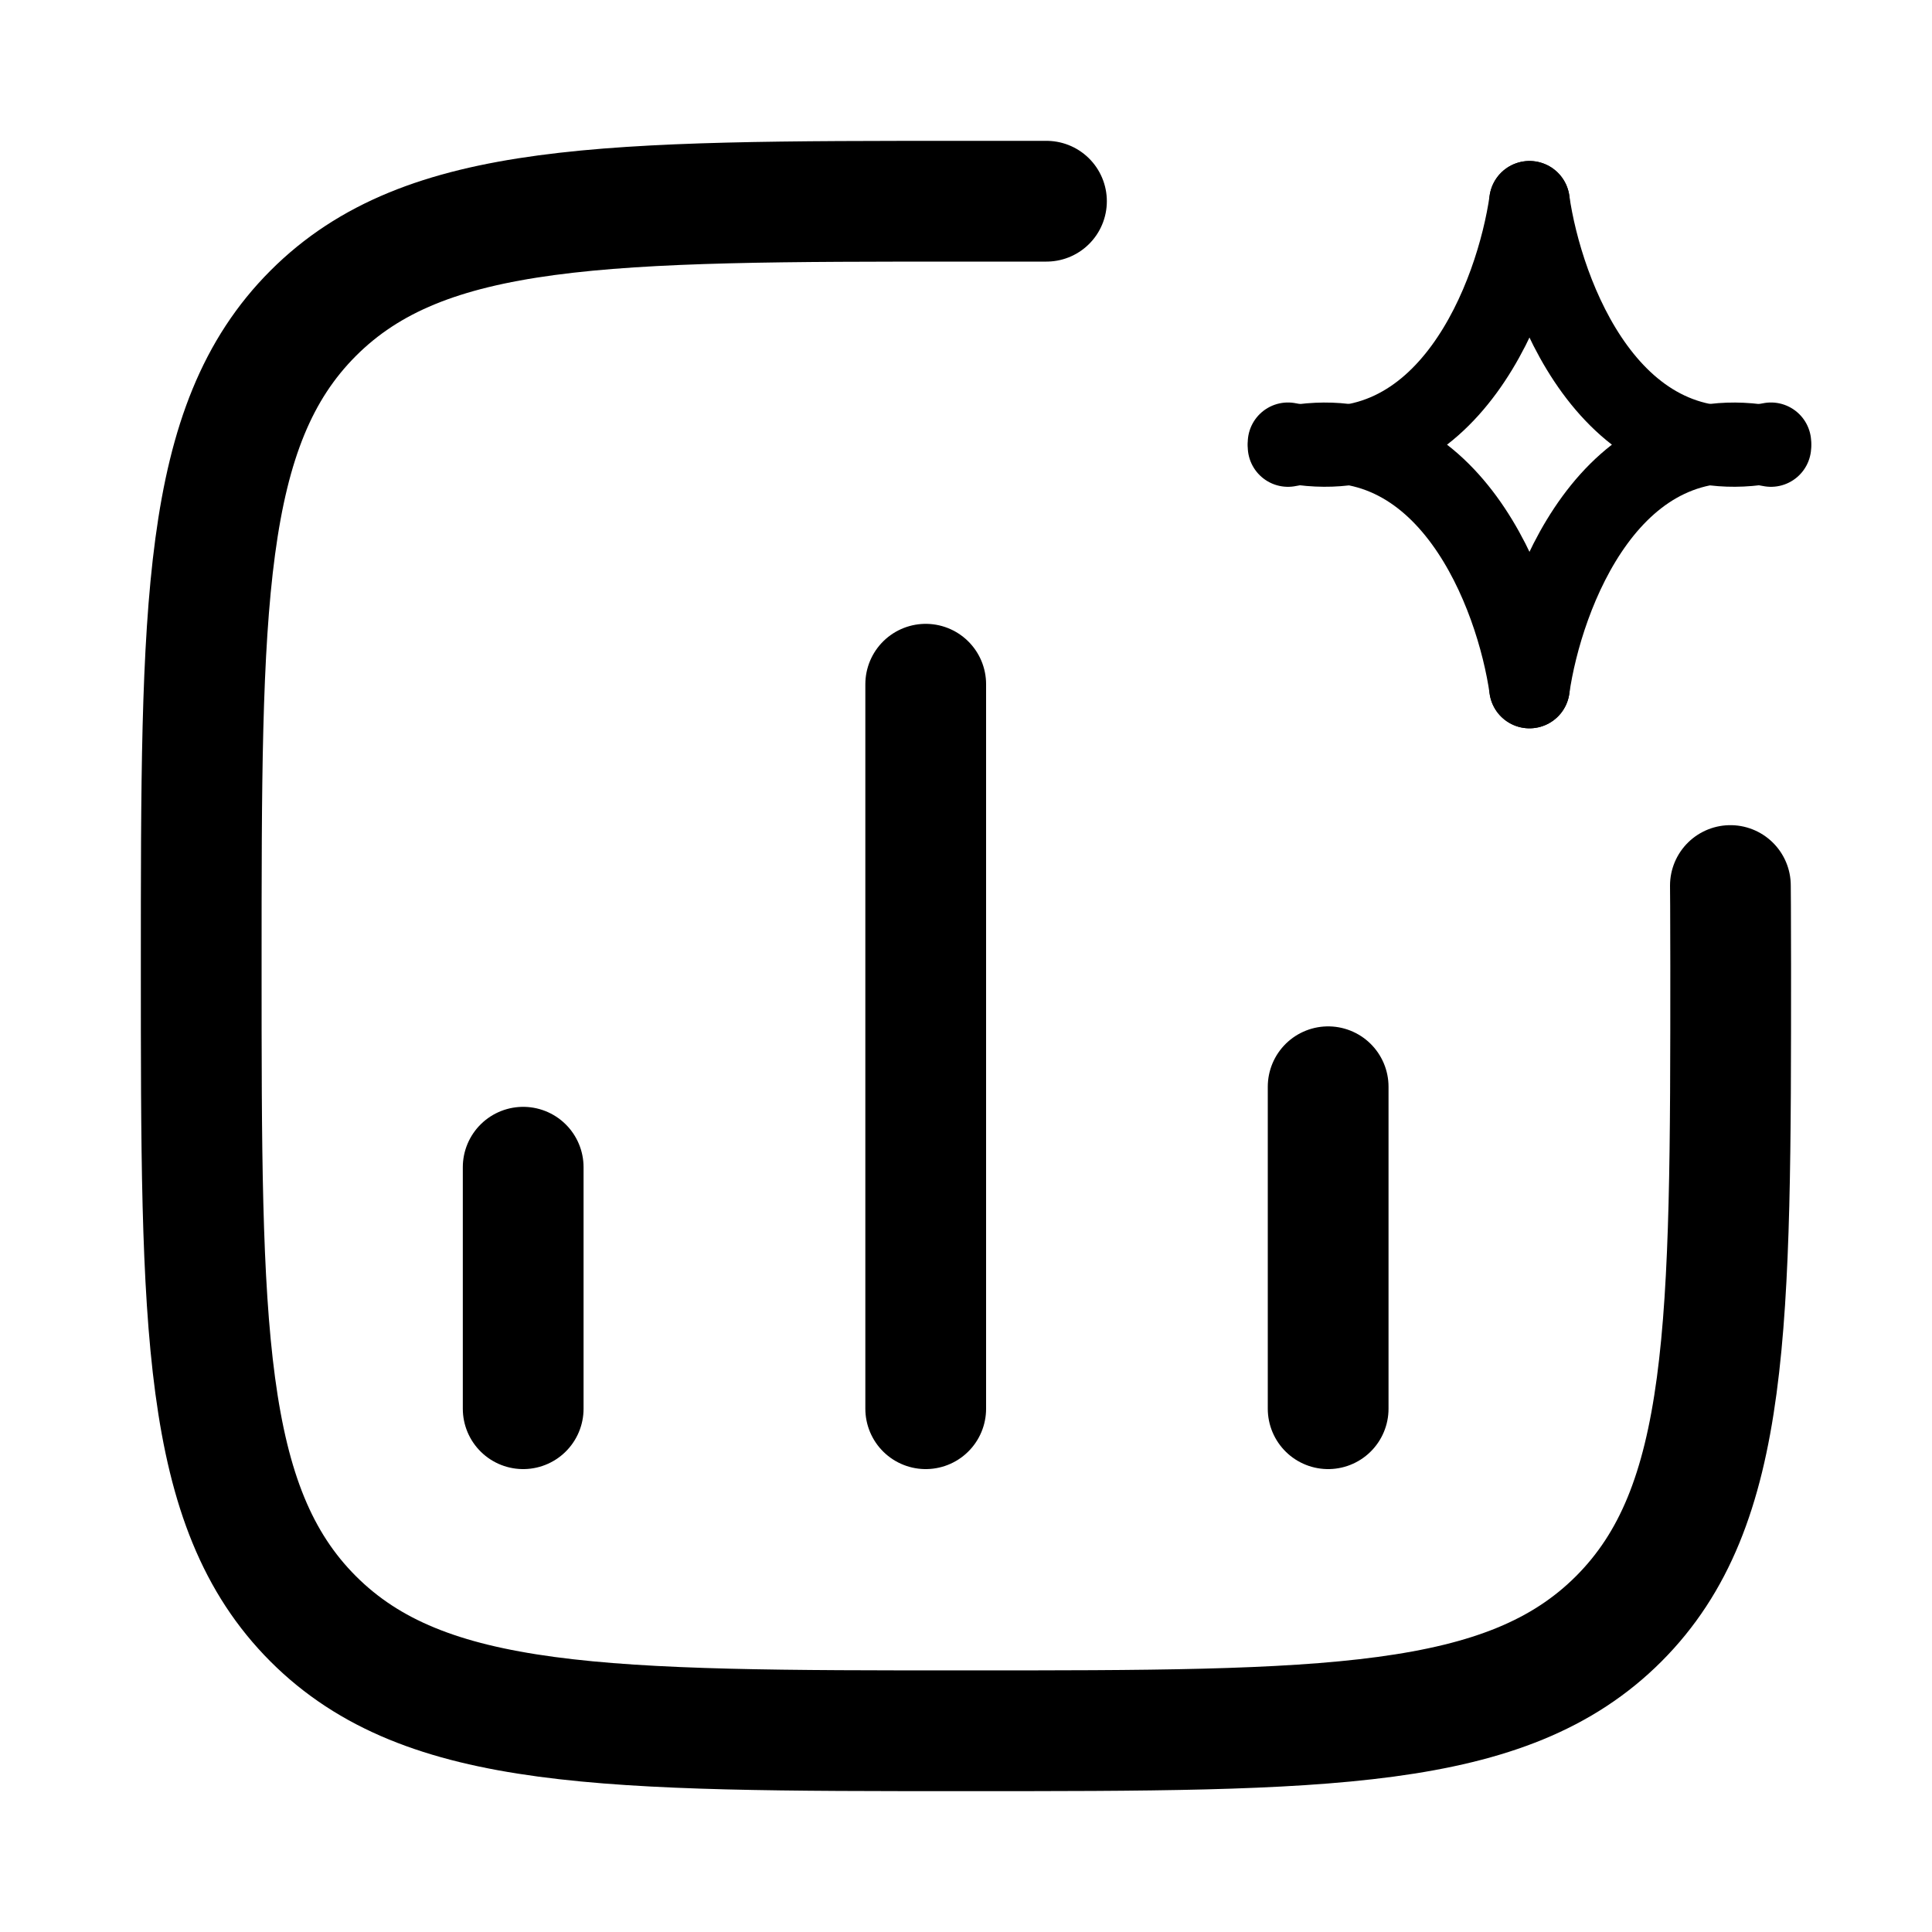
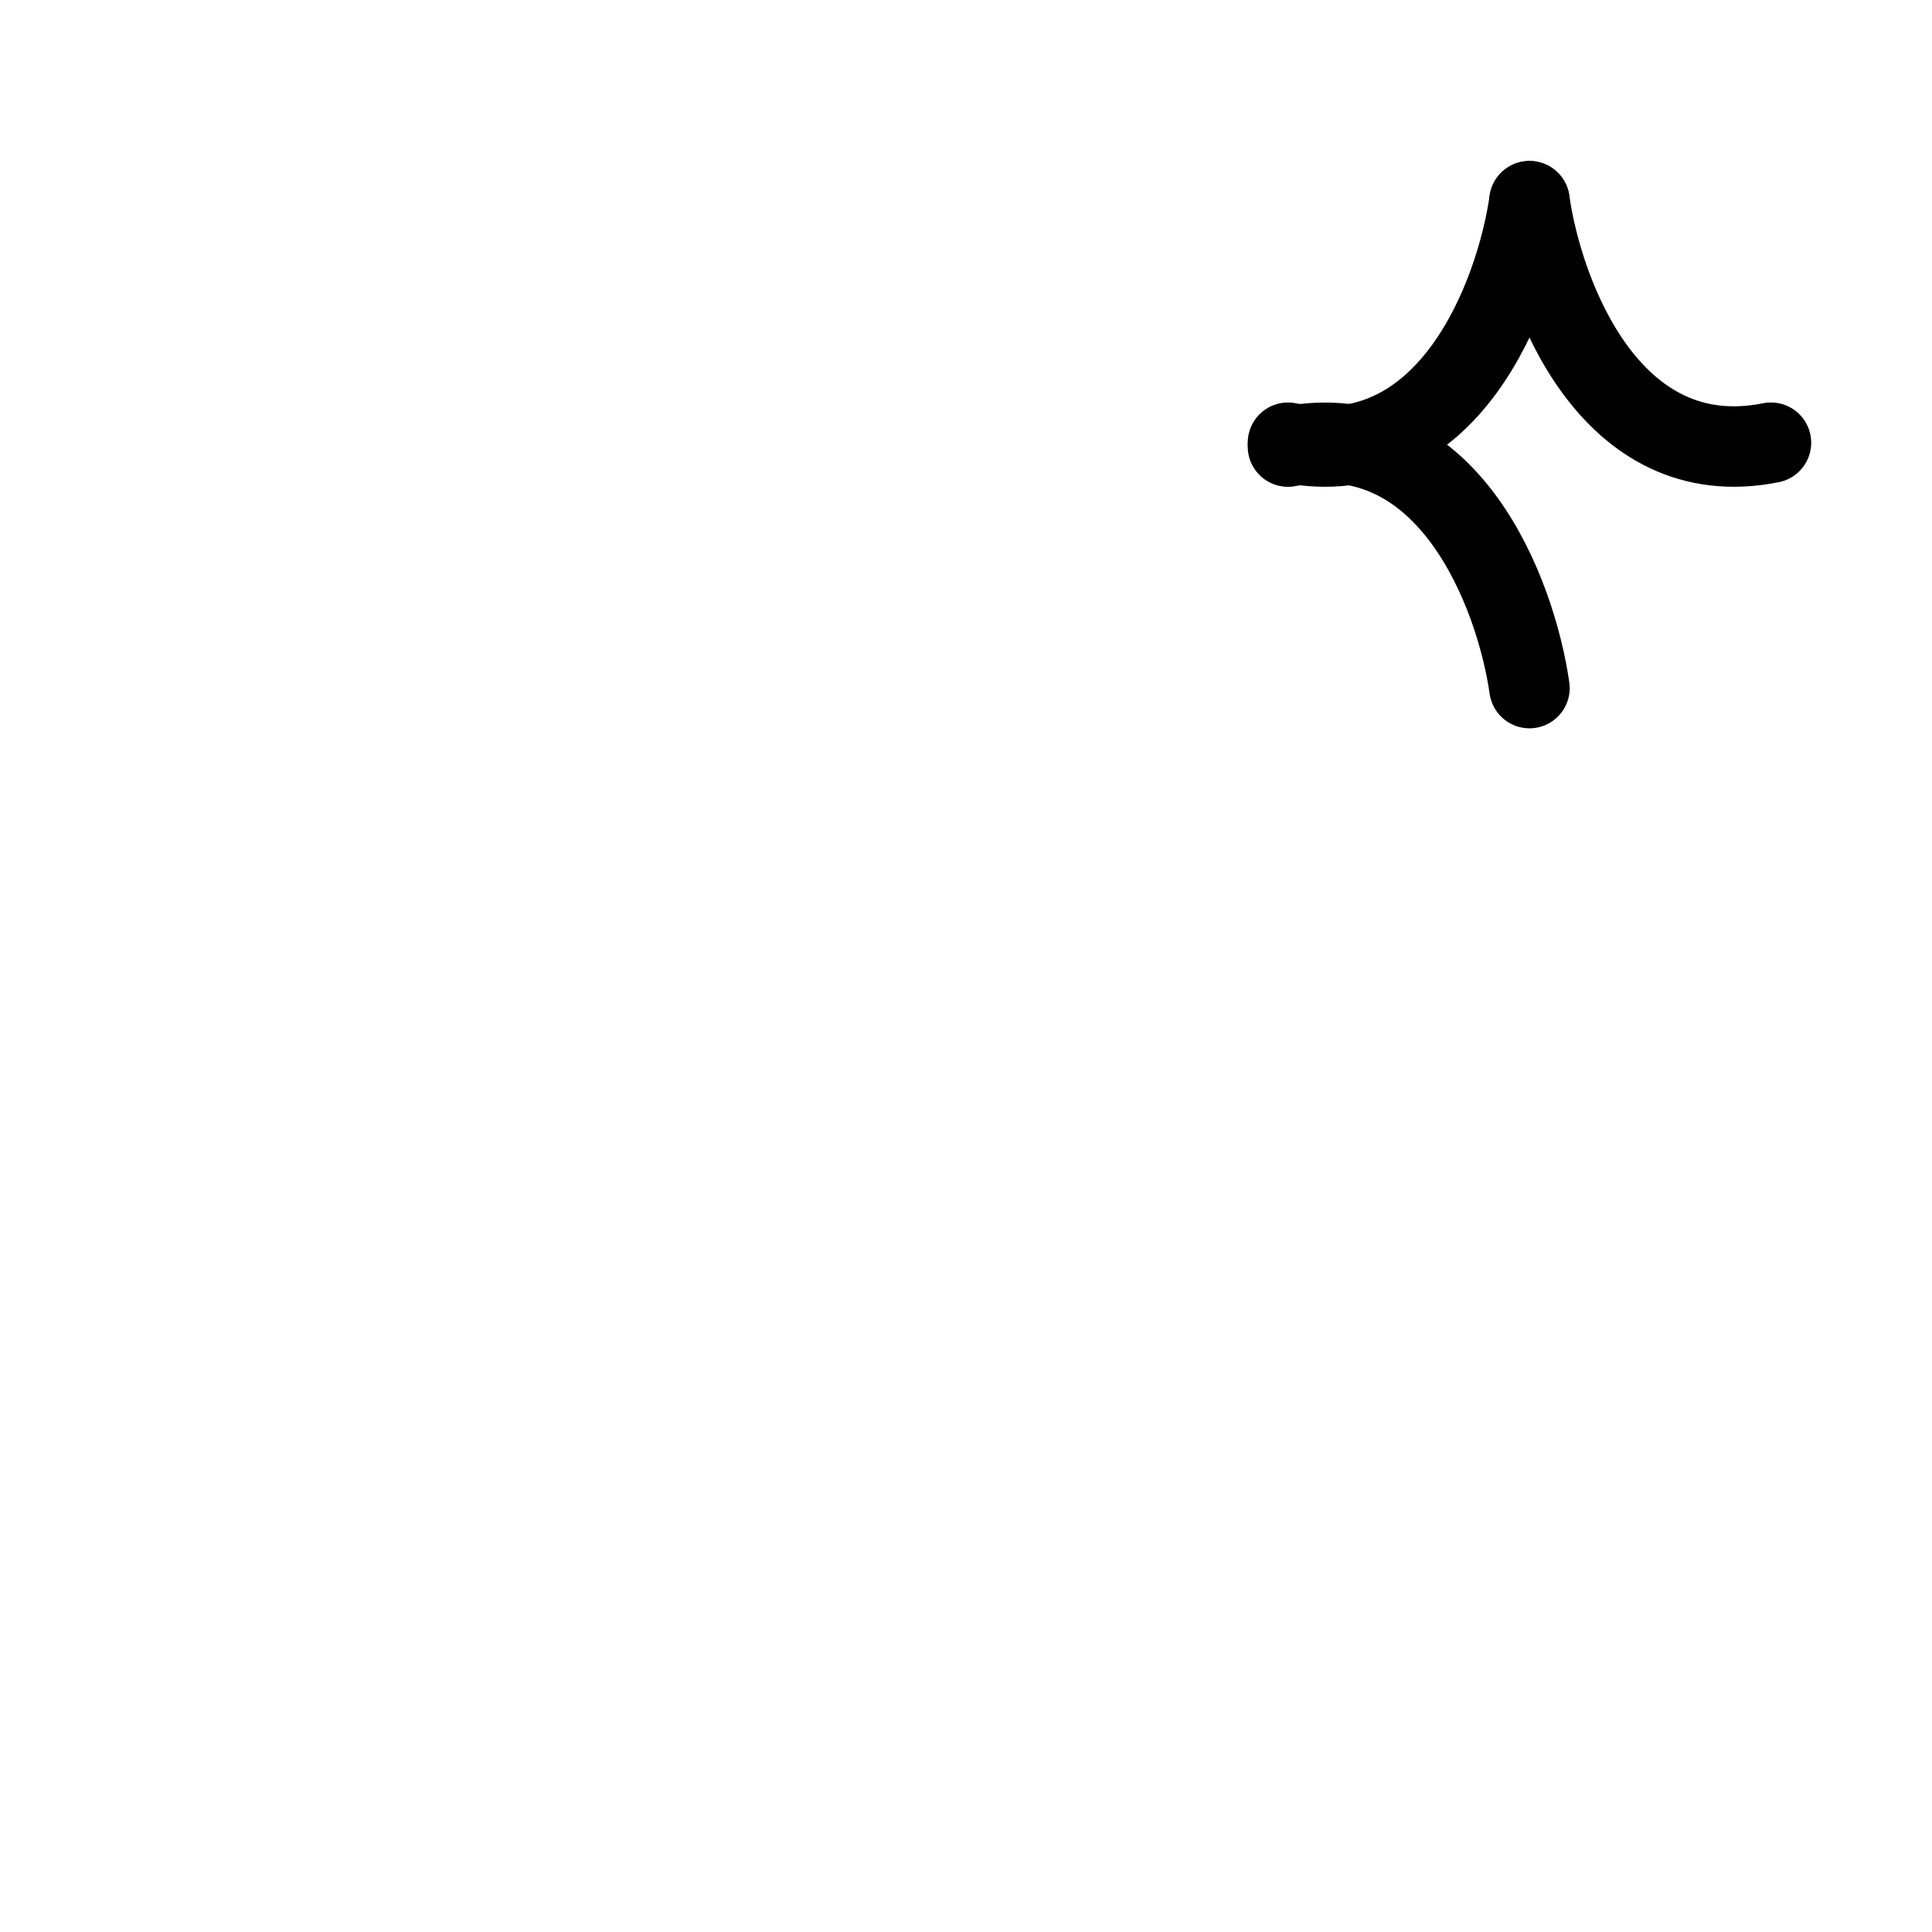
<svg xmlns="http://www.w3.org/2000/svg" width="20" height="20" viewBox="0 0 20 20" fill="none">
-   <path d="M5.416 14.583V12.083M9.583 14.583V7.083M13.749 14.583V11.25" stroke="black" stroke-width="1.25" stroke-linecap="round" />
-   <path d="M17.913 9.167C17.913 9.167 17.916 9.45 17.916 10C17.916 13.732 17.916 15.598 16.757 16.758C15.598 17.917 13.732 17.917 10 17.917C6.268 17.917 4.401 17.917 3.242 16.758C2.083 15.598 2.083 13.732 2.083 10C2.083 6.268 2.083 4.403 3.242 3.243C4.401 2.083 6.267 2.083 10 2.083H10.833" stroke="black" stroke-width="1.25" stroke-linecap="round" stroke-linejoin="round" />
  <path d="M15.833 2.083C15.694 3.056 15 4.917 13.333 4.583" stroke="black" stroke-width="0.833" stroke-linecap="round" />
  <path d="M15.833 2.083C15.972 3.056 16.666 4.917 18.333 4.583" stroke="black" stroke-width="0.833" stroke-linecap="round" />
  <path d="M15.833 7.123C15.694 6.151 15 4.29 13.333 4.623" stroke="black" stroke-width="0.833" stroke-linecap="round" />
-   <path d="M15.833 7.123C15.972 6.151 16.666 4.29 18.333 4.623" stroke="black" stroke-width="0.833" stroke-linecap="round" />
</svg>